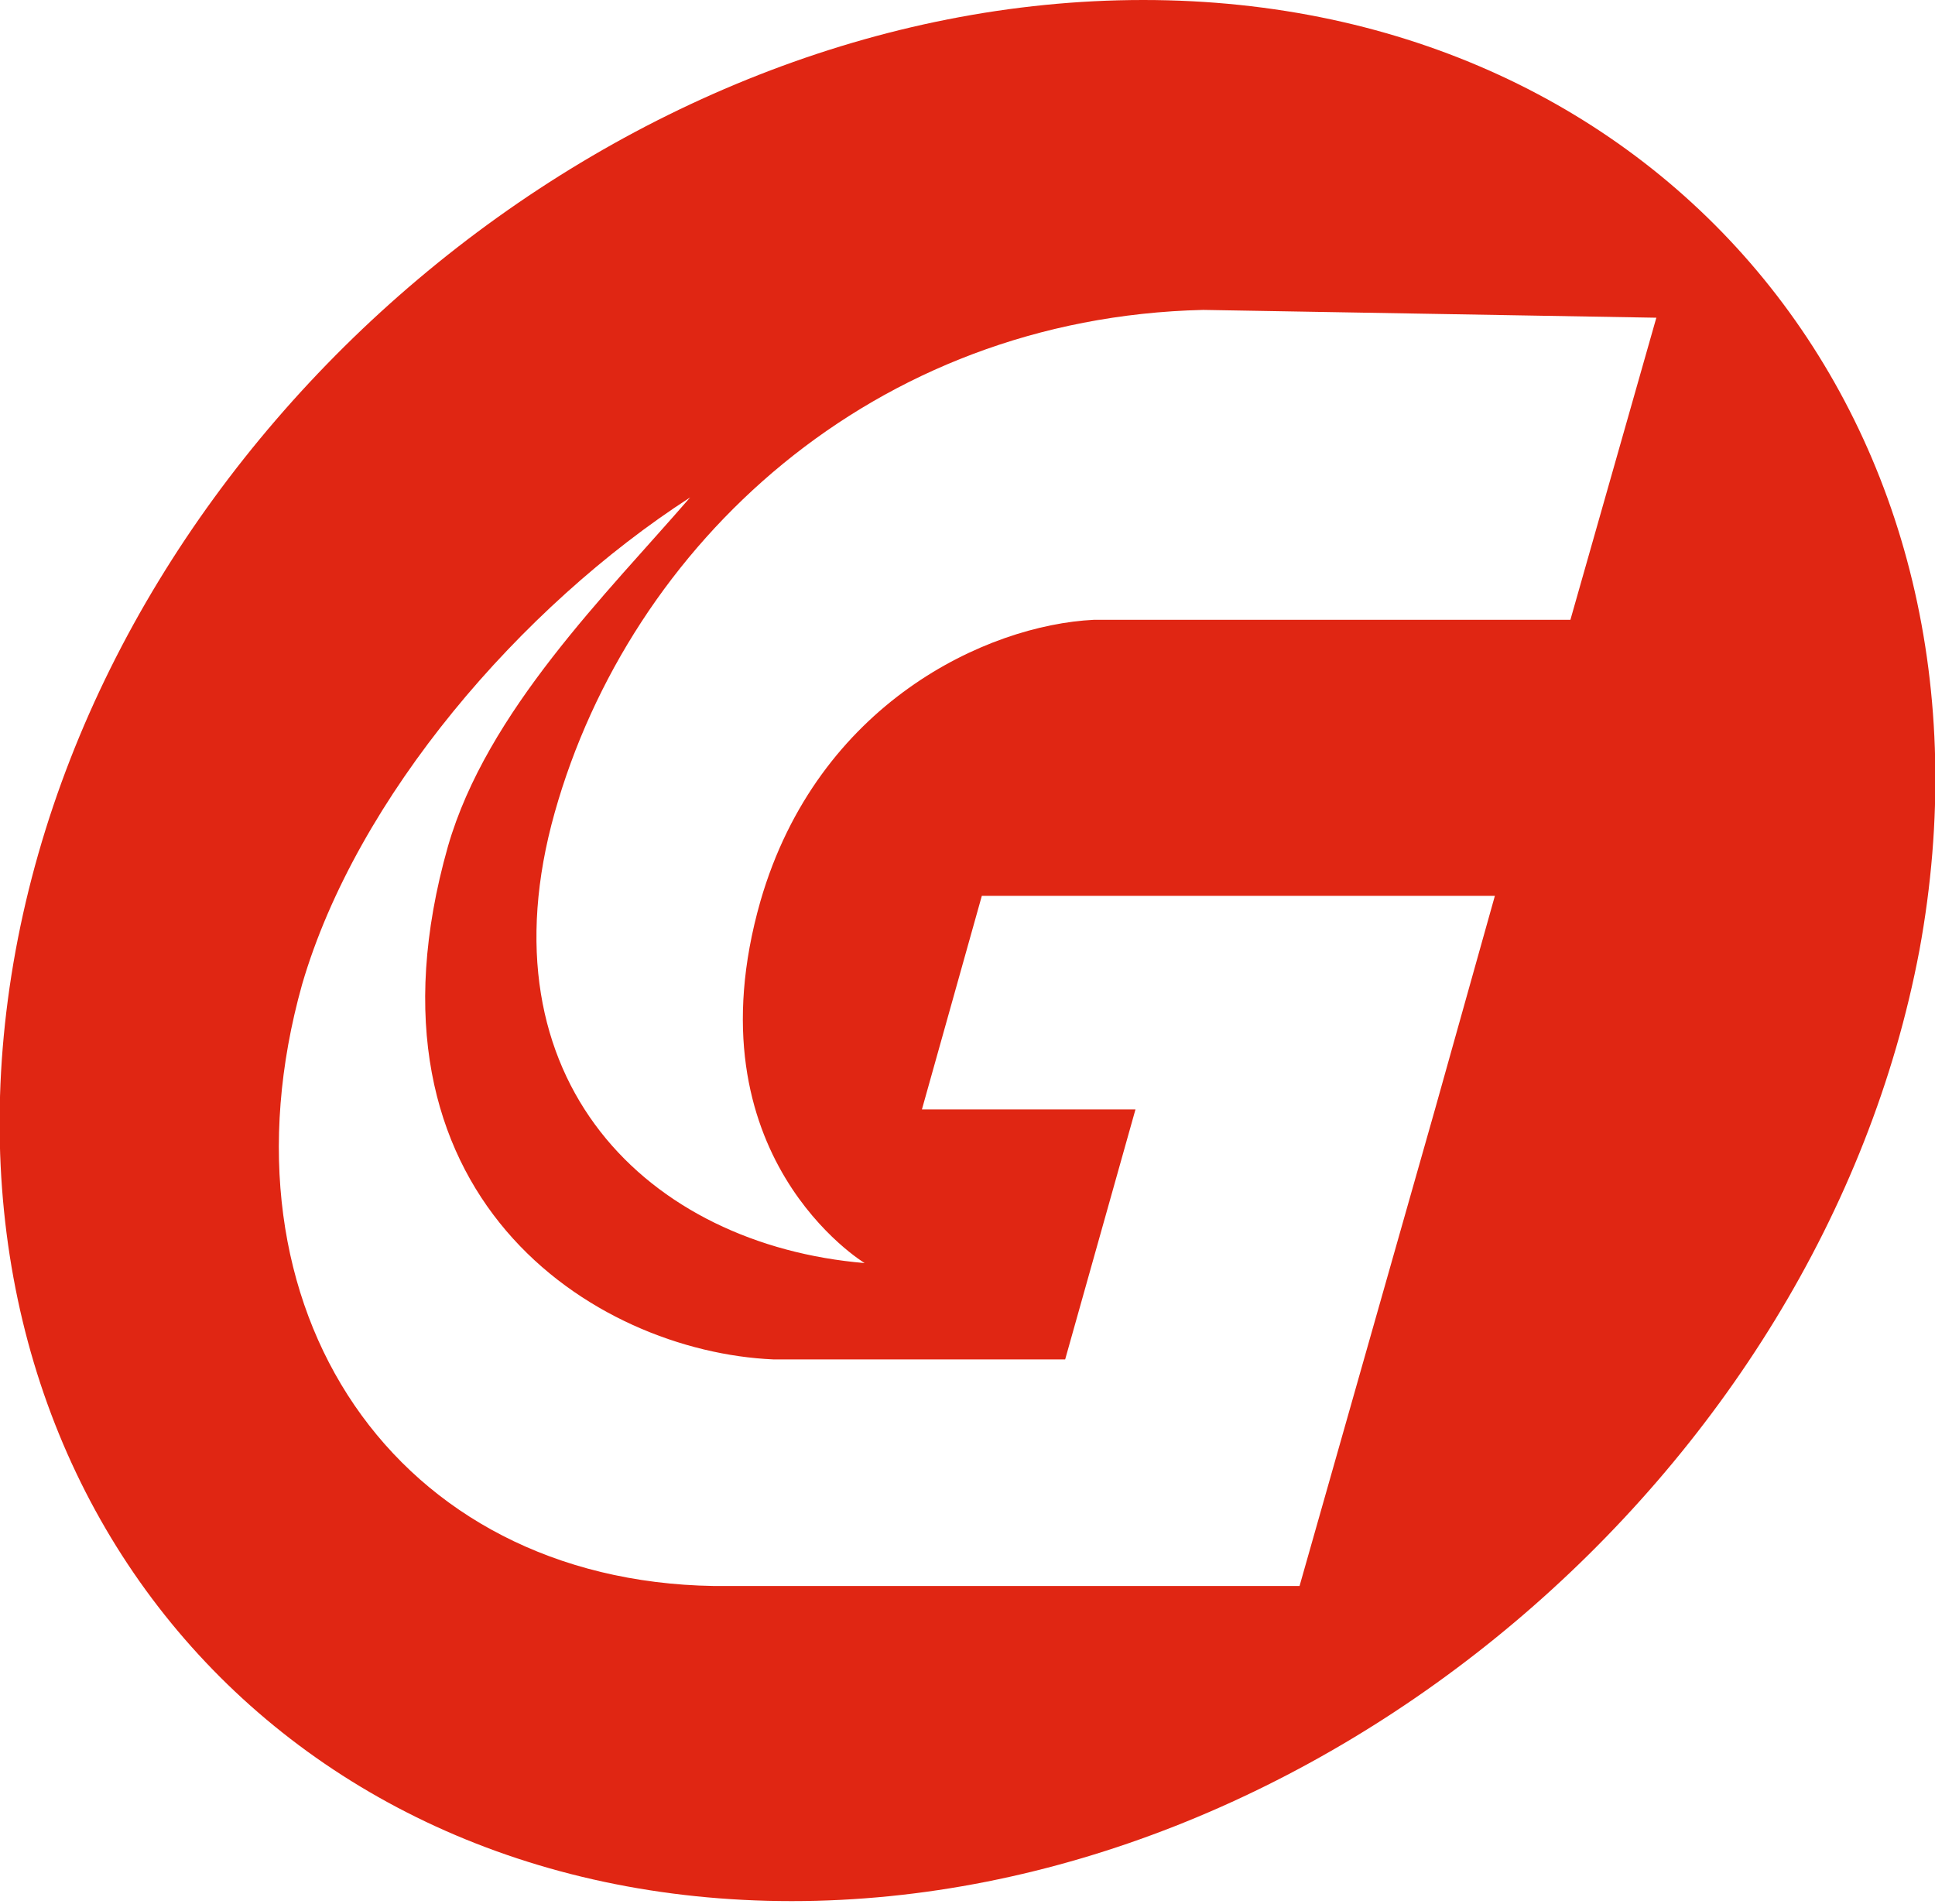
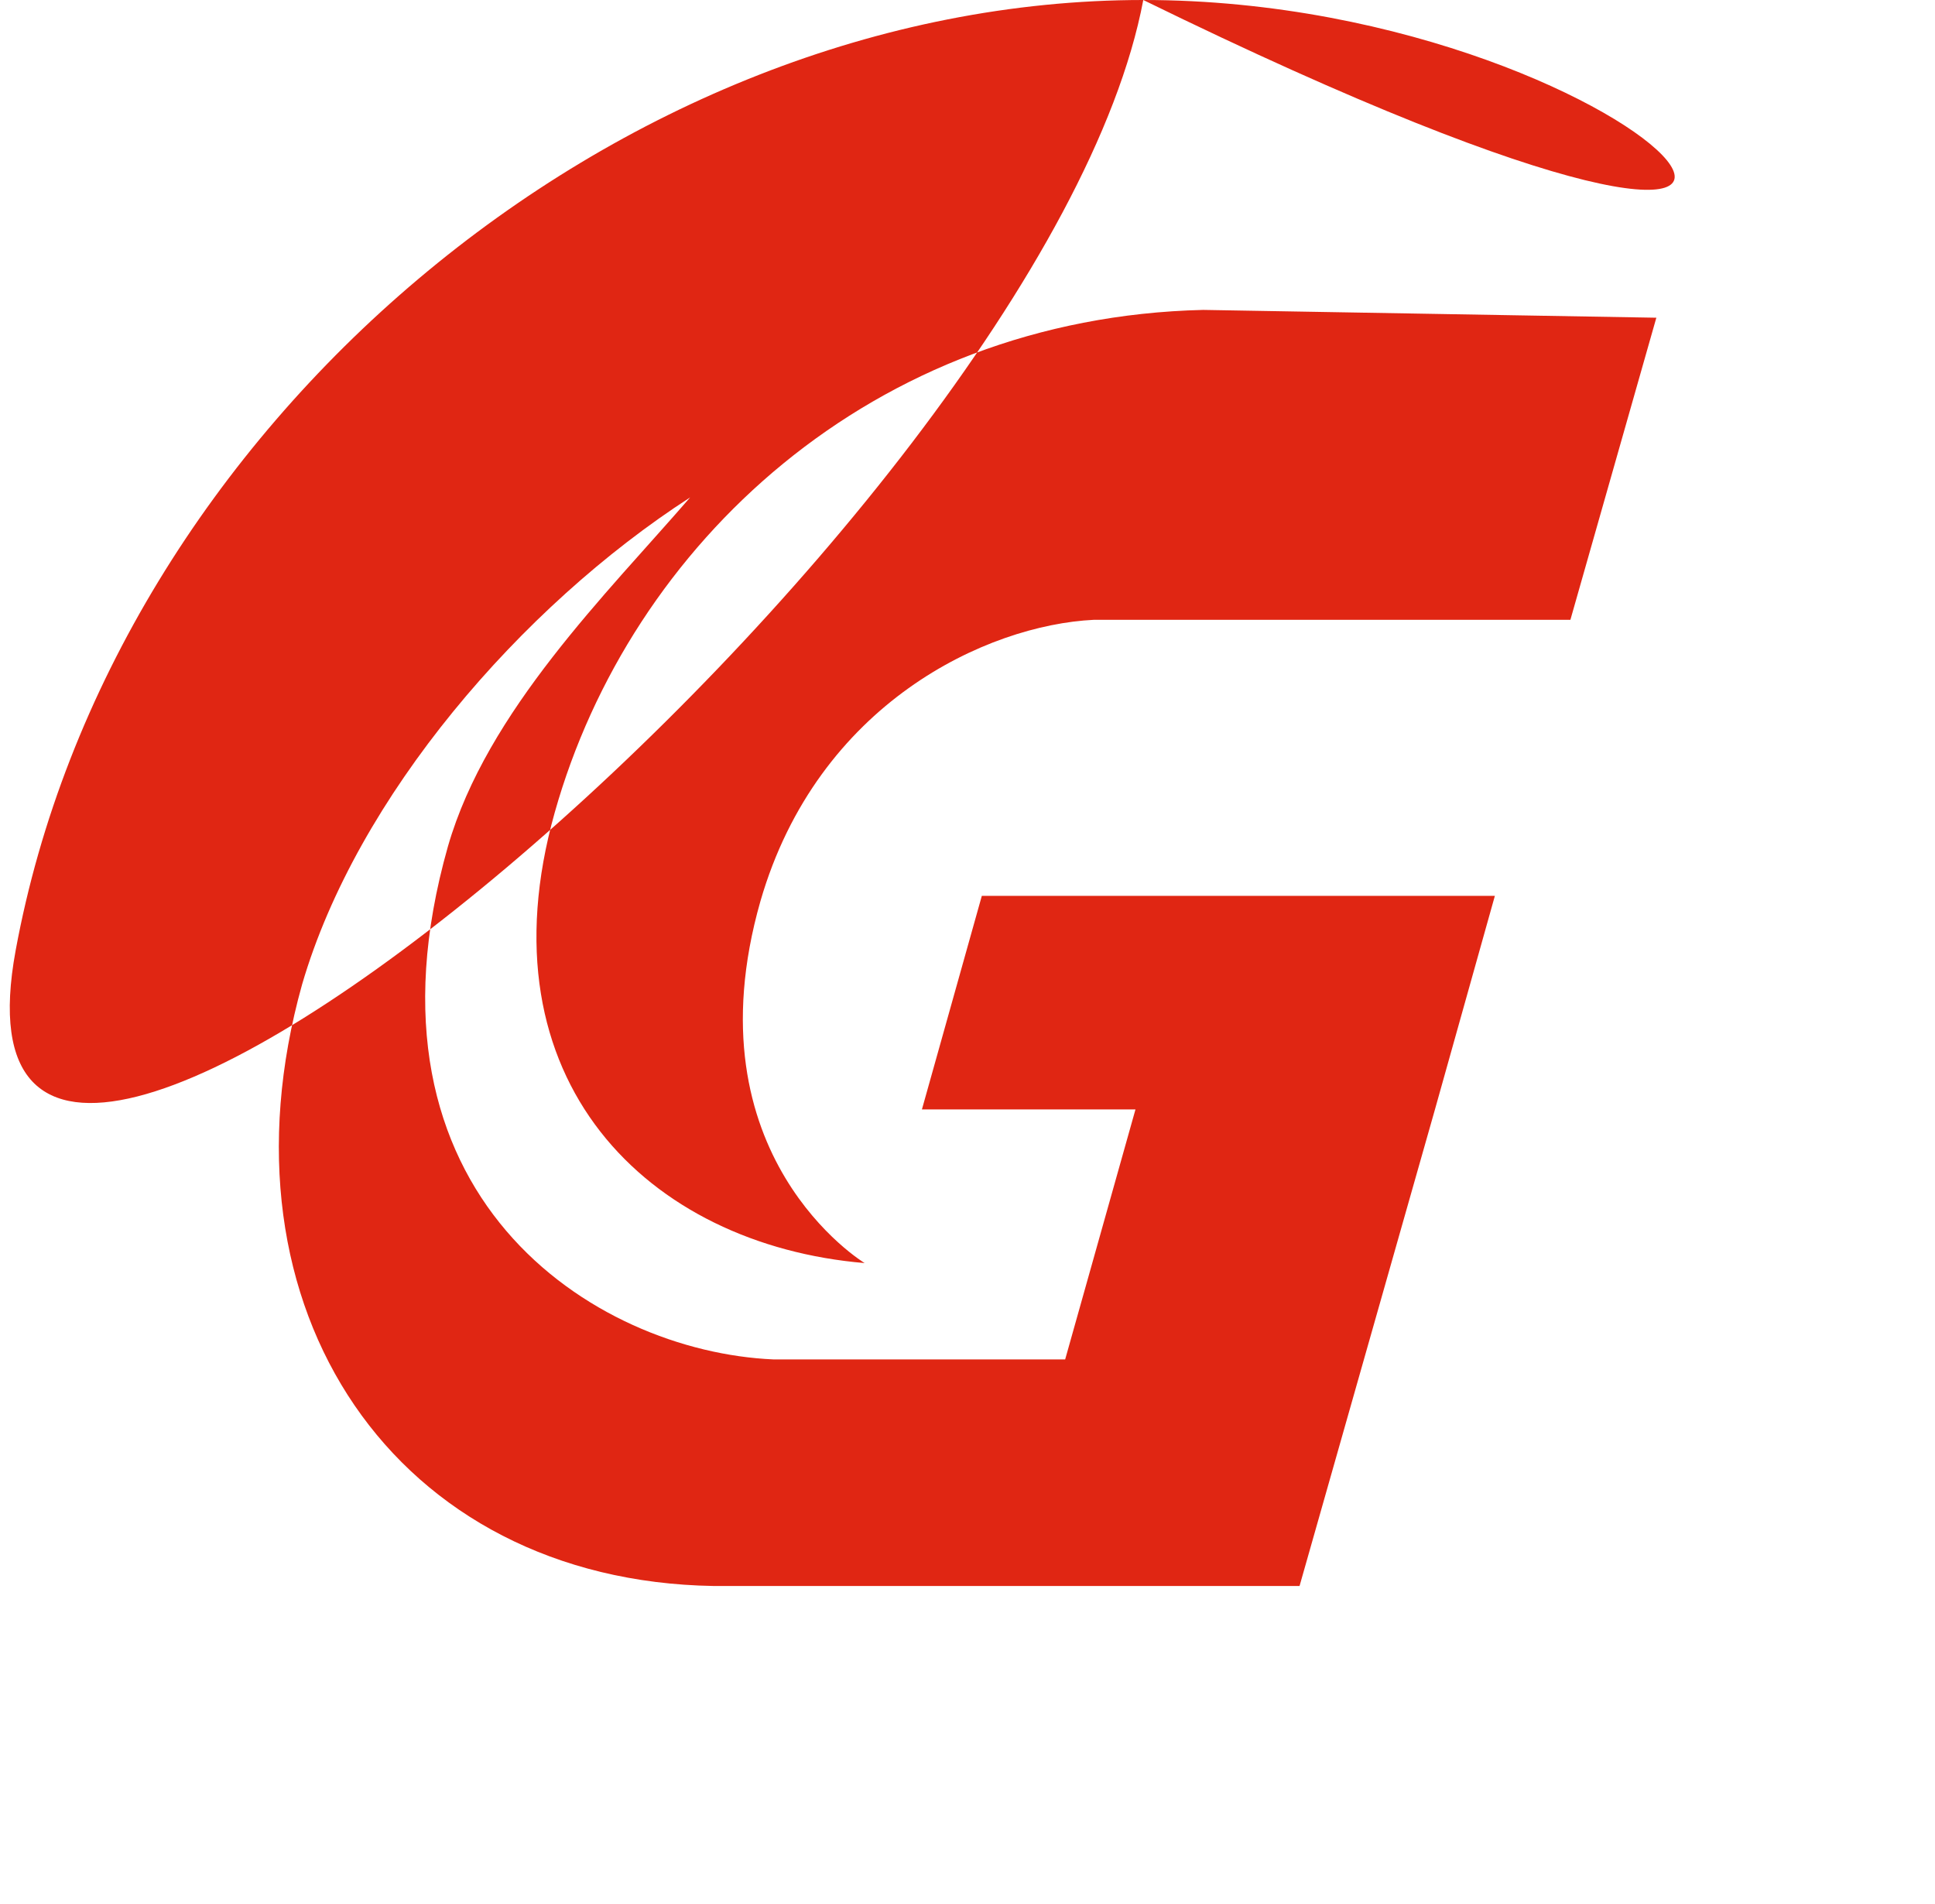
<svg xmlns="http://www.w3.org/2000/svg" id="_圖層_1" data-name="圖層_1" version="1.1" viewBox="0 0 74.3 73.1">
  <defs>
    <style>
      .st0 {
        fill: #e02613;
      }
    </style>
  </defs>
-   <path class="st0" d="M43.9,0C23.7,0,4.3,16.4.6,36.5c-3.7,20.2,9.7,36.5,29.8,36.5s39.5-16.4,43.3-36.5C77.4,16.4,64,0,43.9,0ZM55.1,42.6l-5.2,18.3h-22.5c-12.2-.2-19.3-10.6-15.8-23.1,2.1-7.2,8.4-14.5,14.9-18.7-3.2,3.7-7.8,8.2-9.3,13.4-3.8,13.4,5.6,19.4,12.5,19.7h11.2l2.7-9.6h-8.2l2.3-8.2h19.7l-2.3,8.2ZM60.3,23.8h-18.3c-4.1.2-10.6,3.2-12.8,10.8-2.8,9.8,4,13.9,4,13.9-8.3-.7-14.8-7-11.9-17.3,2.9-10.3,12.2-19,24.9-19.3l17.4.3-3.3,11.6Z" />
+   <path class="st0" d="M43.9,0C23.7,0,4.3,16.4.6,36.5s39.5-16.4,43.3-36.5C77.4,16.4,64,0,43.9,0ZM55.1,42.6l-5.2,18.3h-22.5c-12.2-.2-19.3-10.6-15.8-23.1,2.1-7.2,8.4-14.5,14.9-18.7-3.2,3.7-7.8,8.2-9.3,13.4-3.8,13.4,5.6,19.4,12.5,19.7h11.2l2.7-9.6h-8.2l2.3-8.2h19.7l-2.3,8.2ZM60.3,23.8h-18.3c-4.1.2-10.6,3.2-12.8,10.8-2.8,9.8,4,13.9,4,13.9-8.3-.7-14.8-7-11.9-17.3,2.9-10.3,12.2-19,24.9-19.3l17.4.3-3.3,11.6Z" />
</svg>